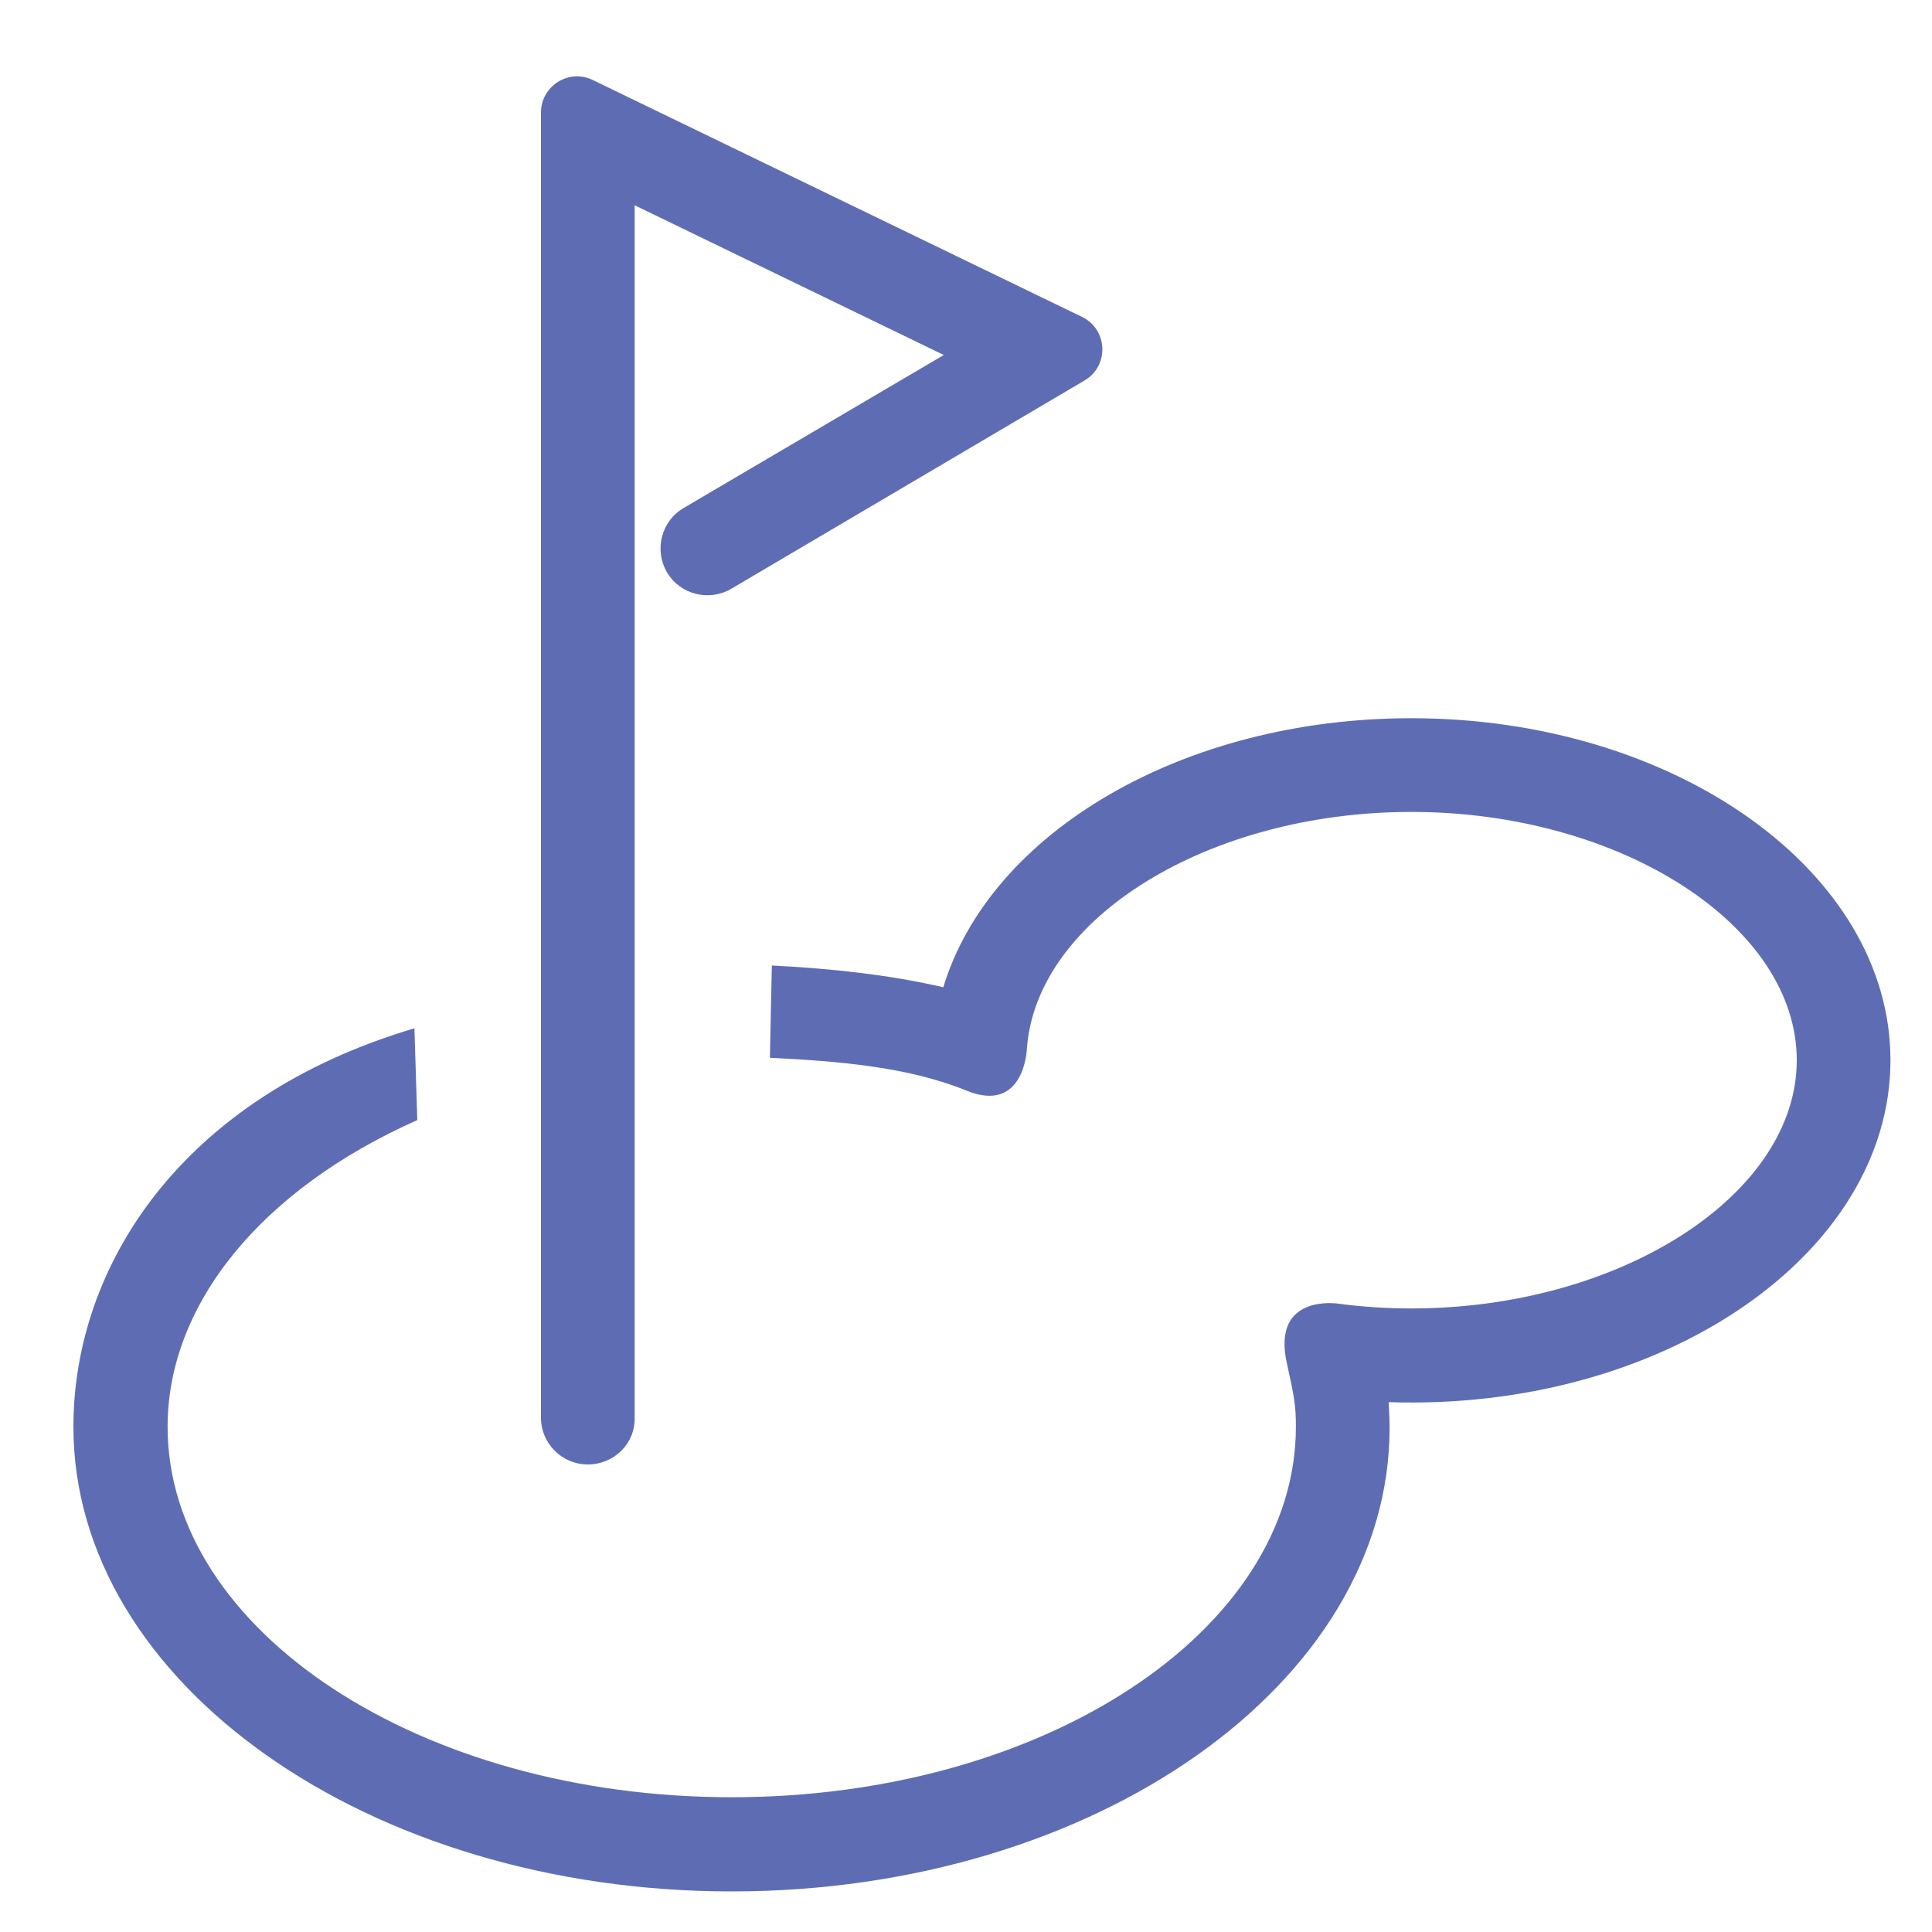
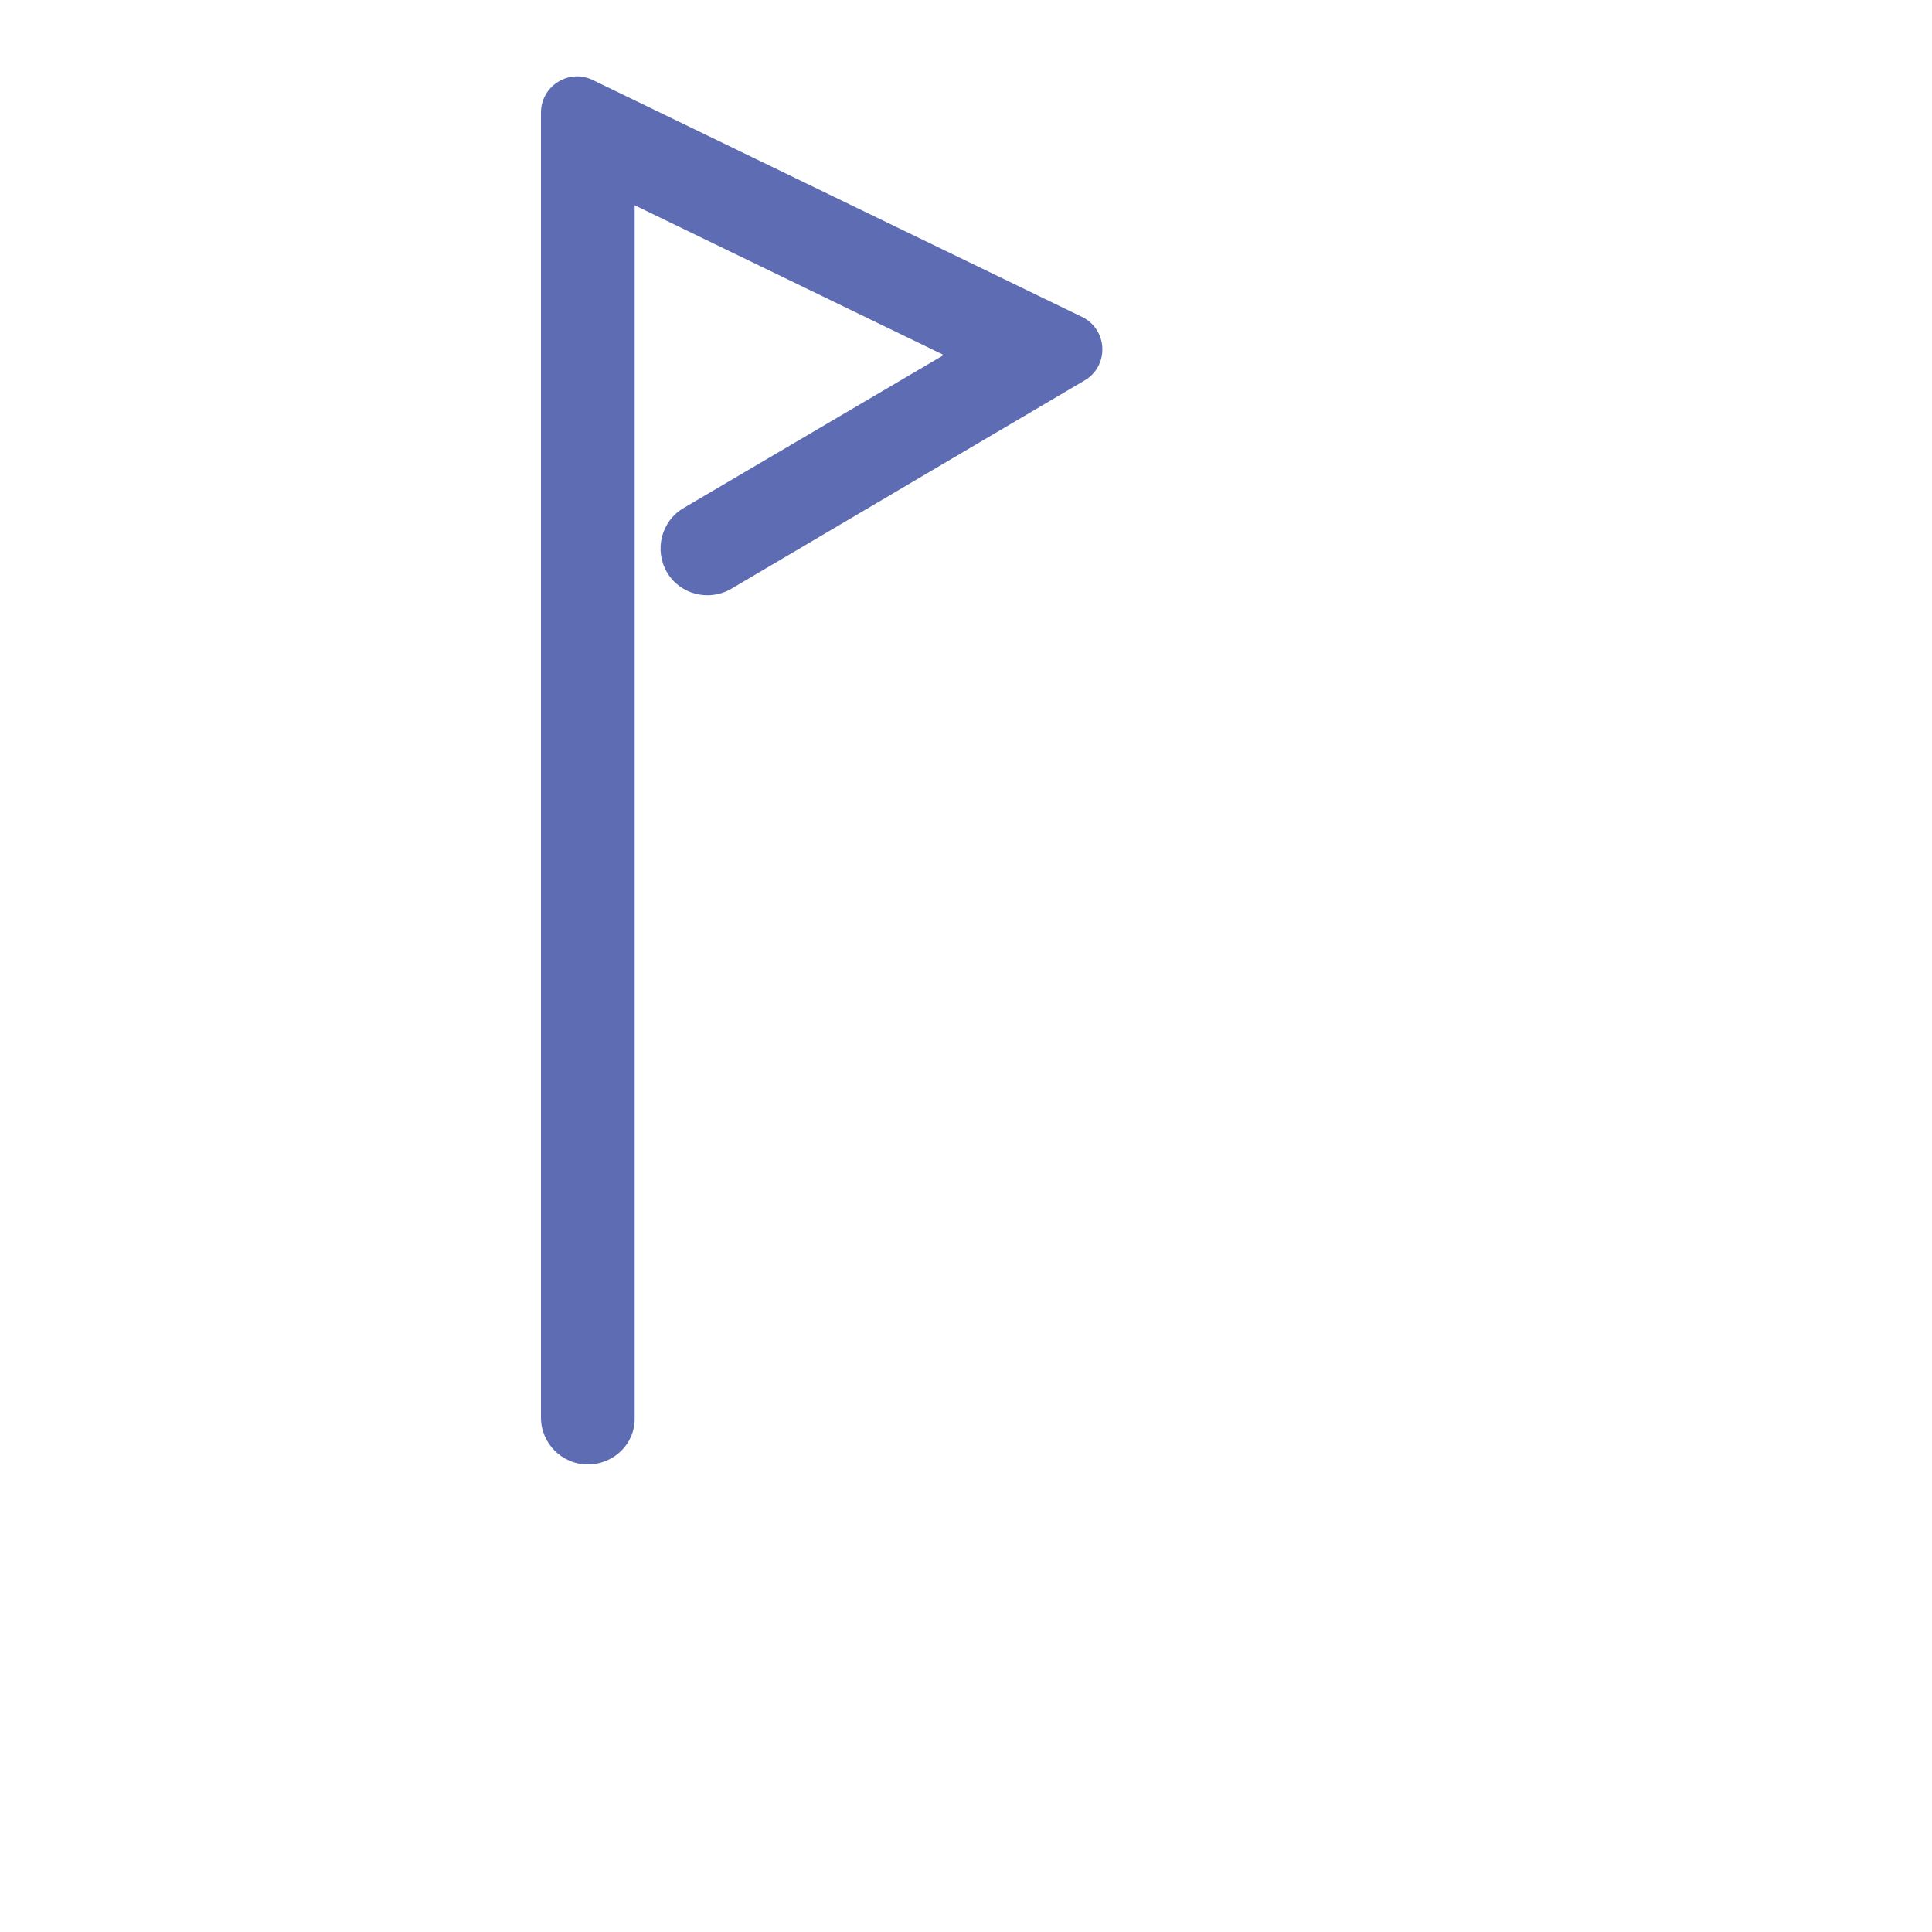
<svg xmlns="http://www.w3.org/2000/svg" version="1.1" x="0px" y="0px" viewBox="0 0 40 40" style="enable-background:new 0 0 40 40;" xml:space="preserve">
  <style type="text/css">
	.st0{fill:#5E6DB3;}
	.st1{fill:#0A233F;stroke:#0A233F;stroke-width:0.5;stroke-miterlimit:10;}
	.st2{fill:none;stroke:#0A233F;stroke-width:1.5;stroke-miterlimit:10;}
	.st3{fill:none;stroke:#0A233F;stroke-width:1.945;stroke-miterlimit:10;}
	.st4{fill:none;stroke:#0A233F;stroke-width:1.945;stroke-linecap:round;stroke-miterlimit:10;}
	.st5{fill:none;stroke:#0A233F;stroke-width:2.165;stroke-linecap:round;stroke-miterlimit:10;}
	.st6{fill:none;stroke:#0A233F;stroke-width:2.198;stroke-linecap:round;stroke-miterlimit:10;}
	.st7{fill:none;stroke:#0A233F;stroke-miterlimit:10;}
	.st8{fill:none;stroke:#0A233F;stroke-width:2;stroke-miterlimit:10;}
	.st9{fill:none;stroke:#0A233F;stroke-linecap:round;stroke-miterlimit:10;}
	.st10{fill:none;stroke:#0A233F;stroke-width:1.16;stroke-linecap:round;stroke-miterlimit:10;}
</style>
  <g id="white_background">
</g>
  <g id="white_shield_mask">
</g>
  <g id="Layer_1">
    <g>
-       <path class="st0" d="M15.15,39.16c-7.51,0-13.63-4.31-13.63-9.62c0-3.32,2.23-6.82,7.06-8.25l0.06,1.9    c-3.24,1.44-5.17,3.82-5.17,6.35c0,4.23,5.24,7.67,11.68,7.67s11.68-3.44,11.68-7.67c0-0.43-0.03-0.61-0.19-1.33    c-0.31-1.43,1.06-1.22,1.06-1.22c0.53,0.07,1.02,0.1,1.52,0.1c4.32,0,7.98-2.35,7.98-5.14c0-2.79-3.65-5.14-7.98-5.14    c-4.2,0-7.77,2.2-7.96,4.91c0,0-0.05,1.35-1.25,0.86c-1.2-0.49-2.64-0.61-4.07-0.68l0.04-1.91c1.21,0.06,2.43,0.19,3.55,0.45    c0.97-3.2,4.95-5.57,9.69-5.57c5.47,0,9.92,3.18,9.92,7.08c0,4.02-4.72,7.27-10.39,7.08c0.01,0.17,0.02,0.35,0.02,0.52    C28.78,34.85,22.66,39.16,15.15,39.16z" />
-     </g>
+       </g>
    <g>
      <path class="st0" d="M12.17,30.32c-0.54,0-0.97-0.44-0.97-0.97V2.33c0-0.55,0.58-0.92,1.08-0.67L22.4,6.56    c0.54,0.26,0.57,1.02,0.05,1.32l-7.31,4.31c-0.46,0.27-1.06,0.12-1.33-0.34c-0.27-0.46-0.12-1.06,0.34-1.33l5.39-3.17l-6.4-3.1    v25.11C13.15,29.89,12.71,30.32,12.17,30.32z" />
    </g>
  </g>
</svg>